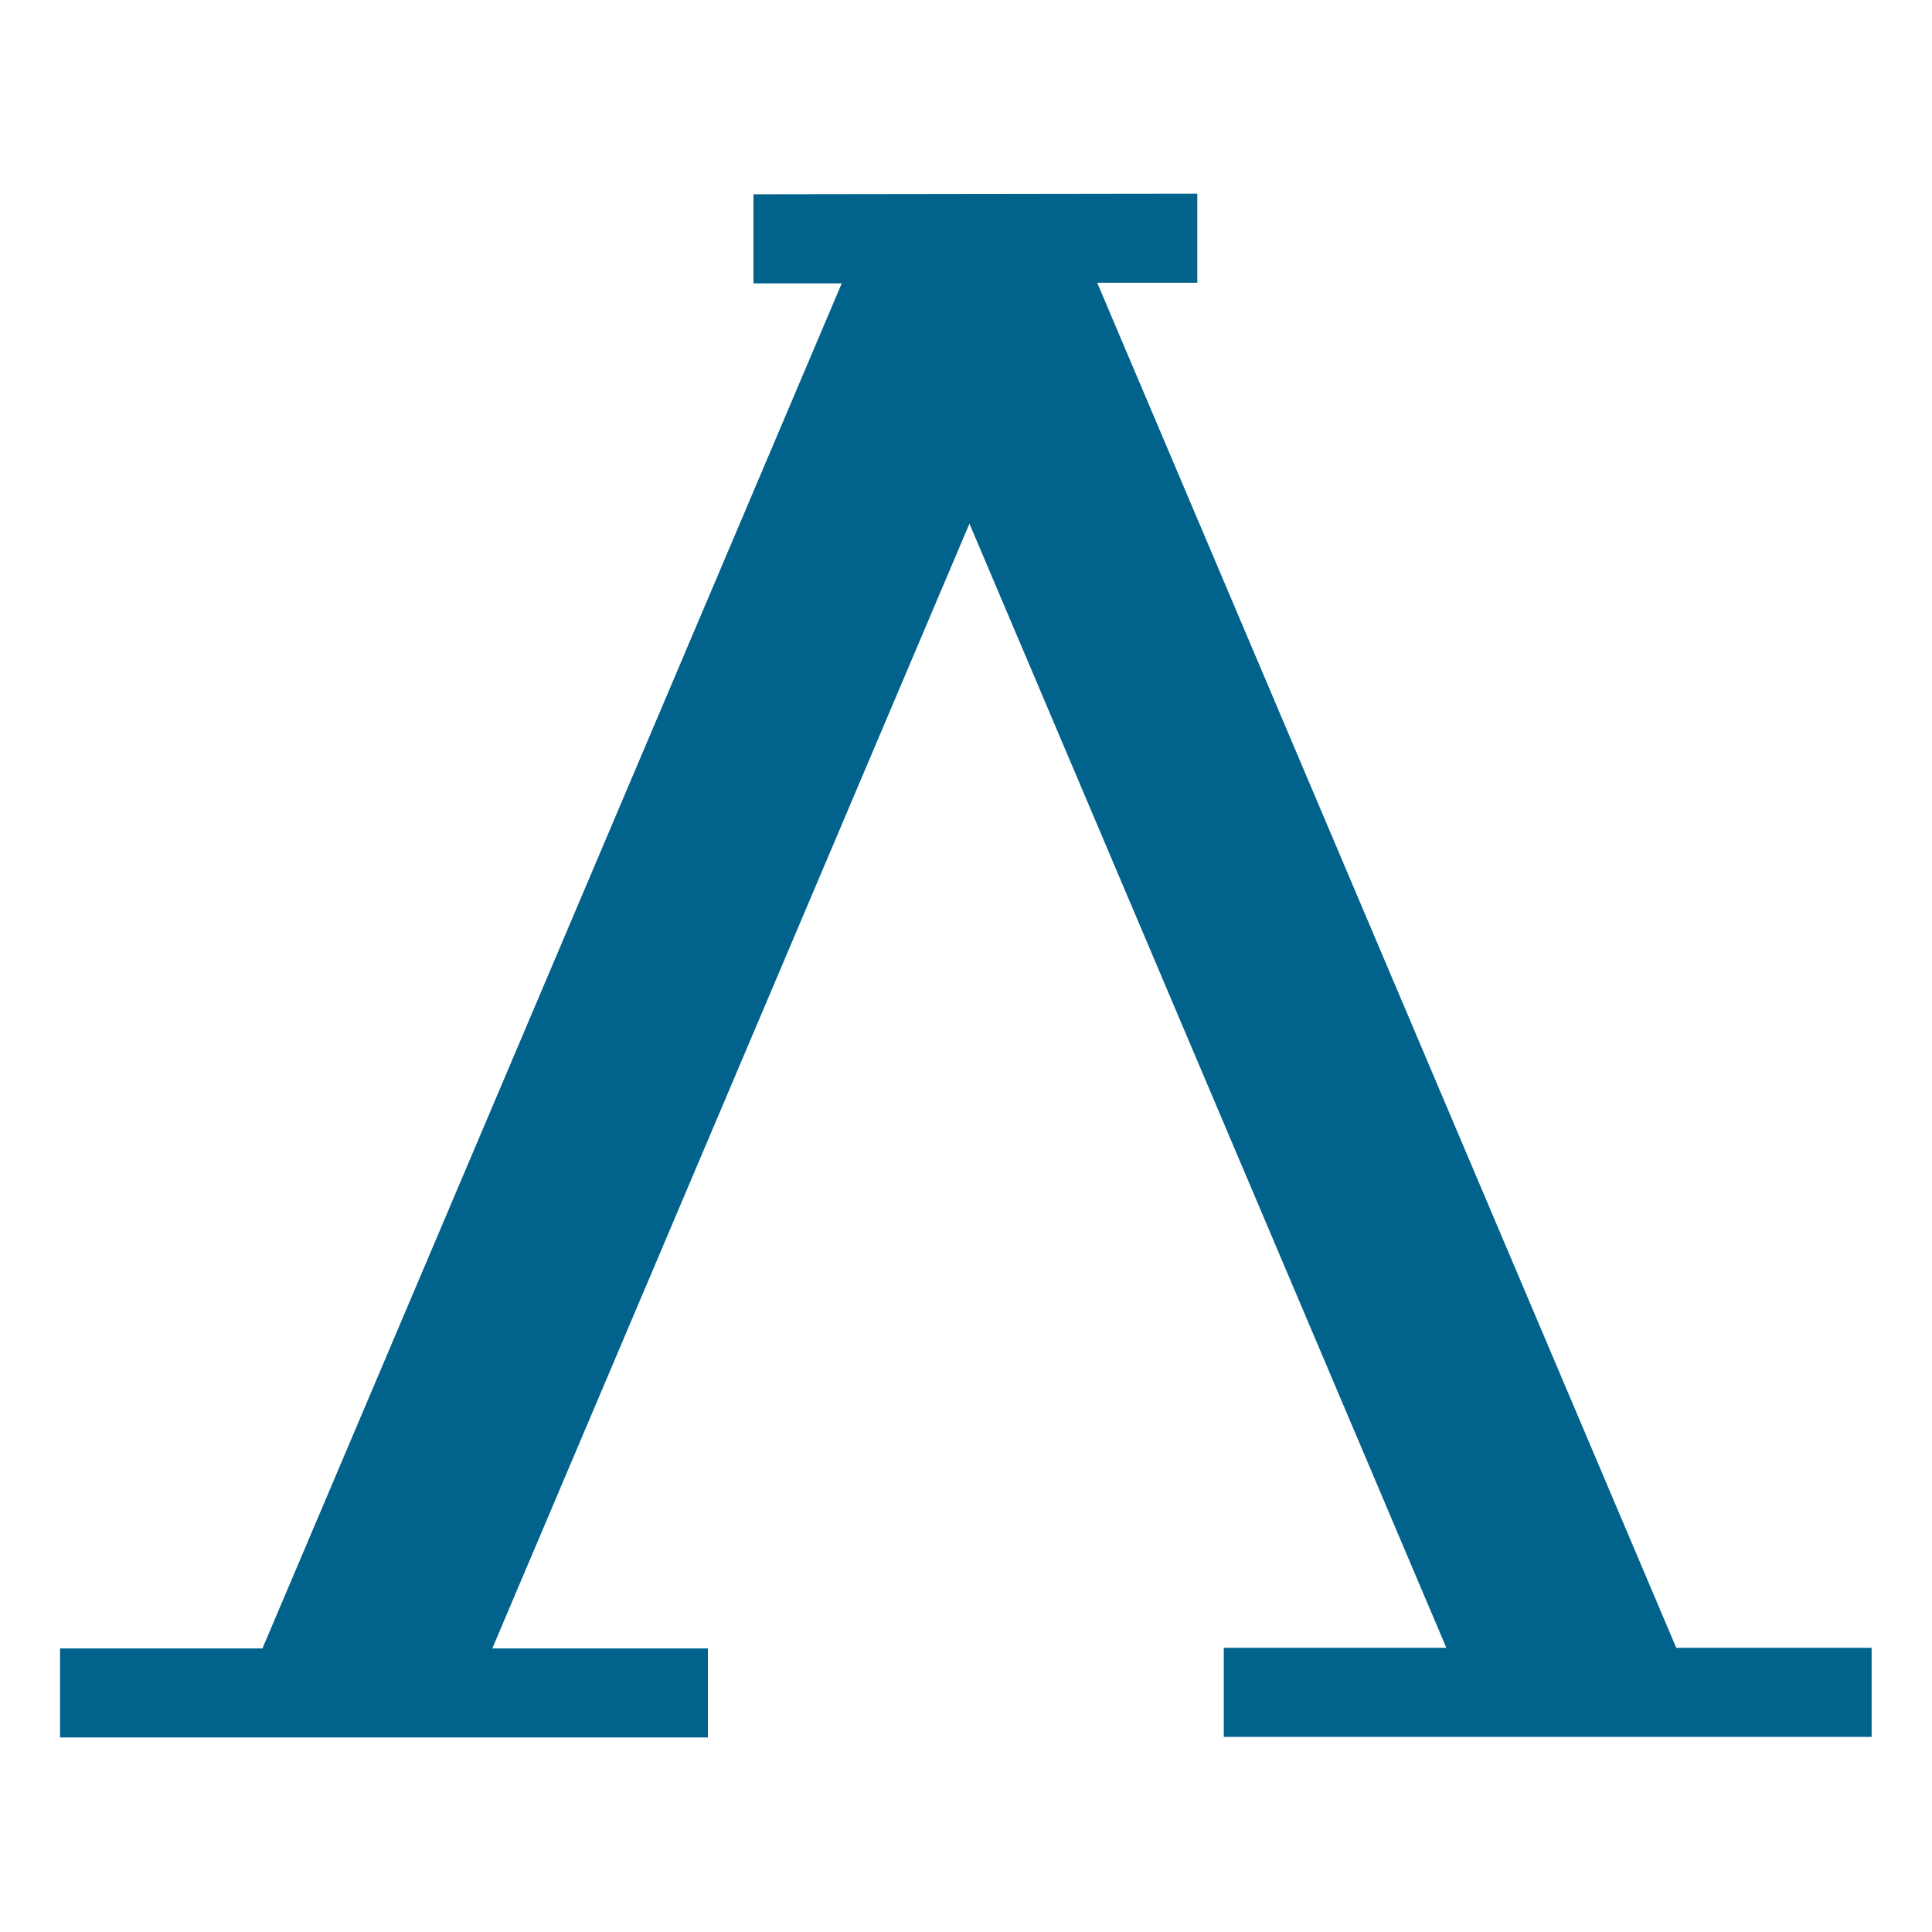
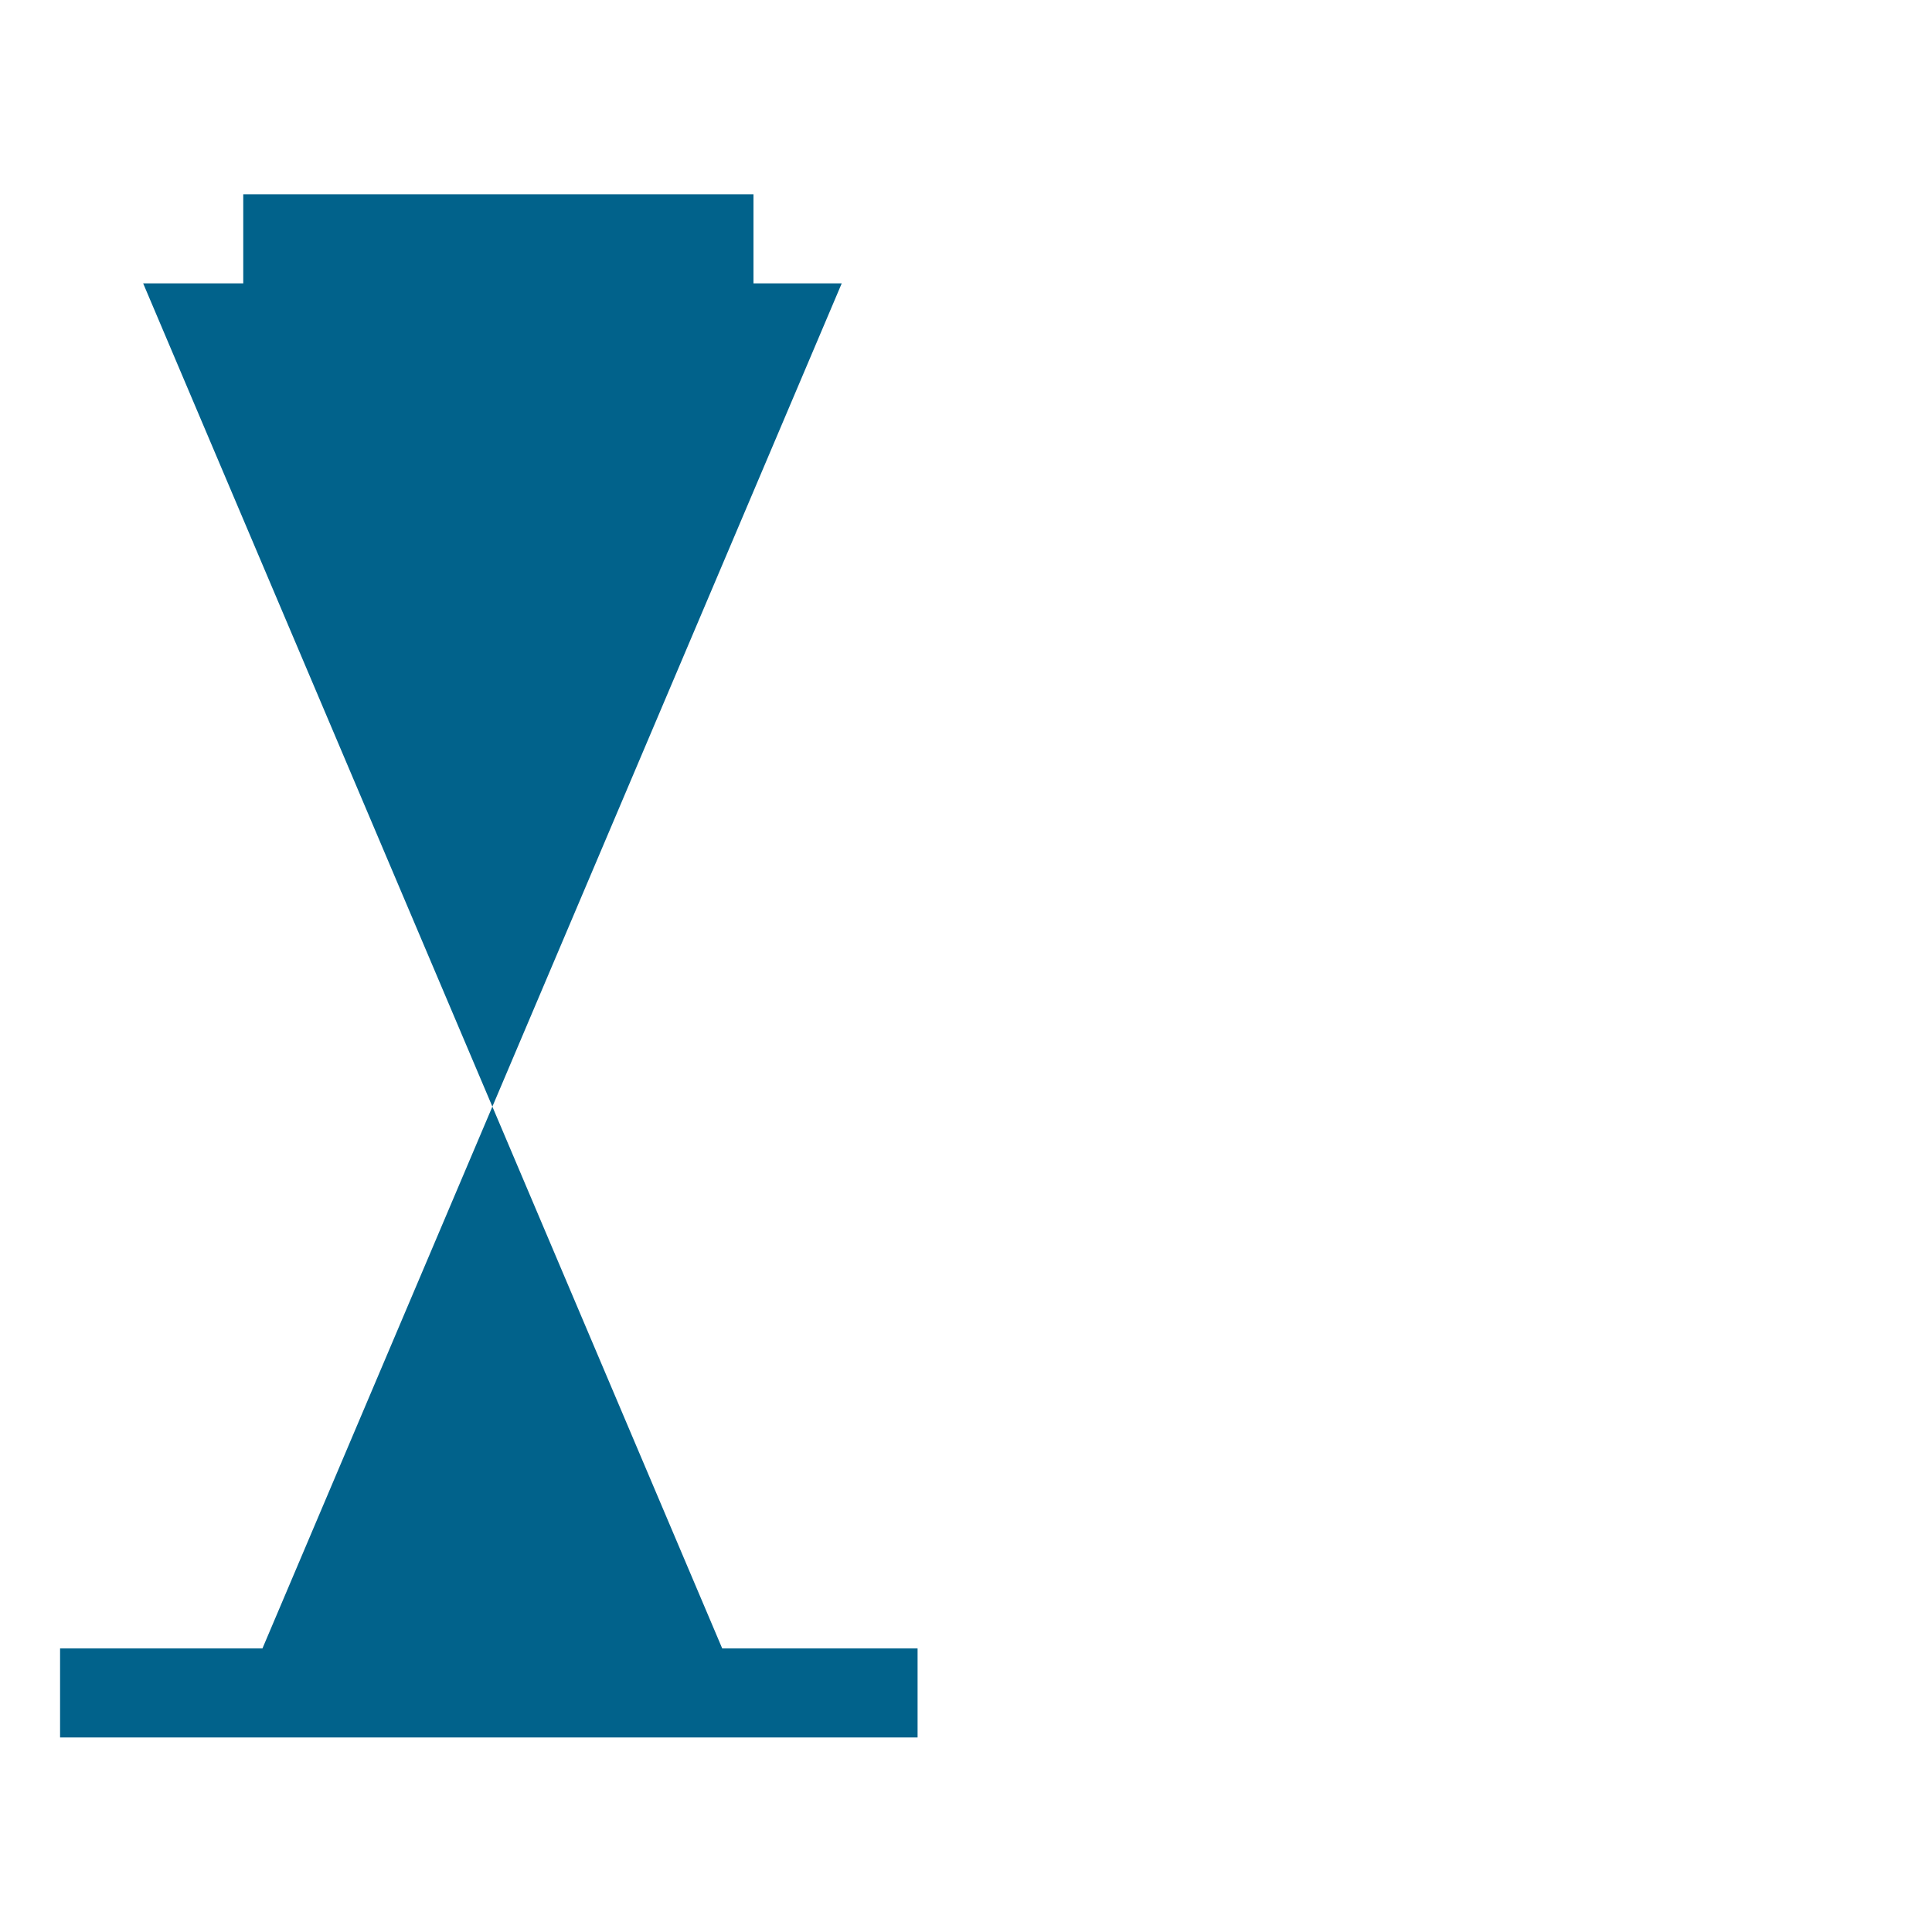
<svg xmlns="http://www.w3.org/2000/svg" width="32" height="32" version="1.1" viewBox="0 0 32 32" xml:space="preserve">
  <style>path {fill: #01628b}@media (prefers-color-scheme: dark) {path {fill: white}}</style>
-   <path d="m12.48 3.218v1.475h1.462l-9.595 22.61h-3.352v1.475h10.73v-1.475h-3.571l7.903-18.63 7.899 18.62h-3.686v1.475h10.73v-1.475h-3.236l-9.591-22.61h1.658v-1.475z" fill="#01628b" stroke-width=".3" />
+   <path d="m12.48 3.218v1.475h1.462l-9.595 22.61h-3.352v1.475h10.73v-1.475h-3.571h-3.686v1.475h10.73v-1.475h-3.236l-9.591-22.61h1.658v-1.475z" fill="#01628b" stroke-width=".3" />
</svg>